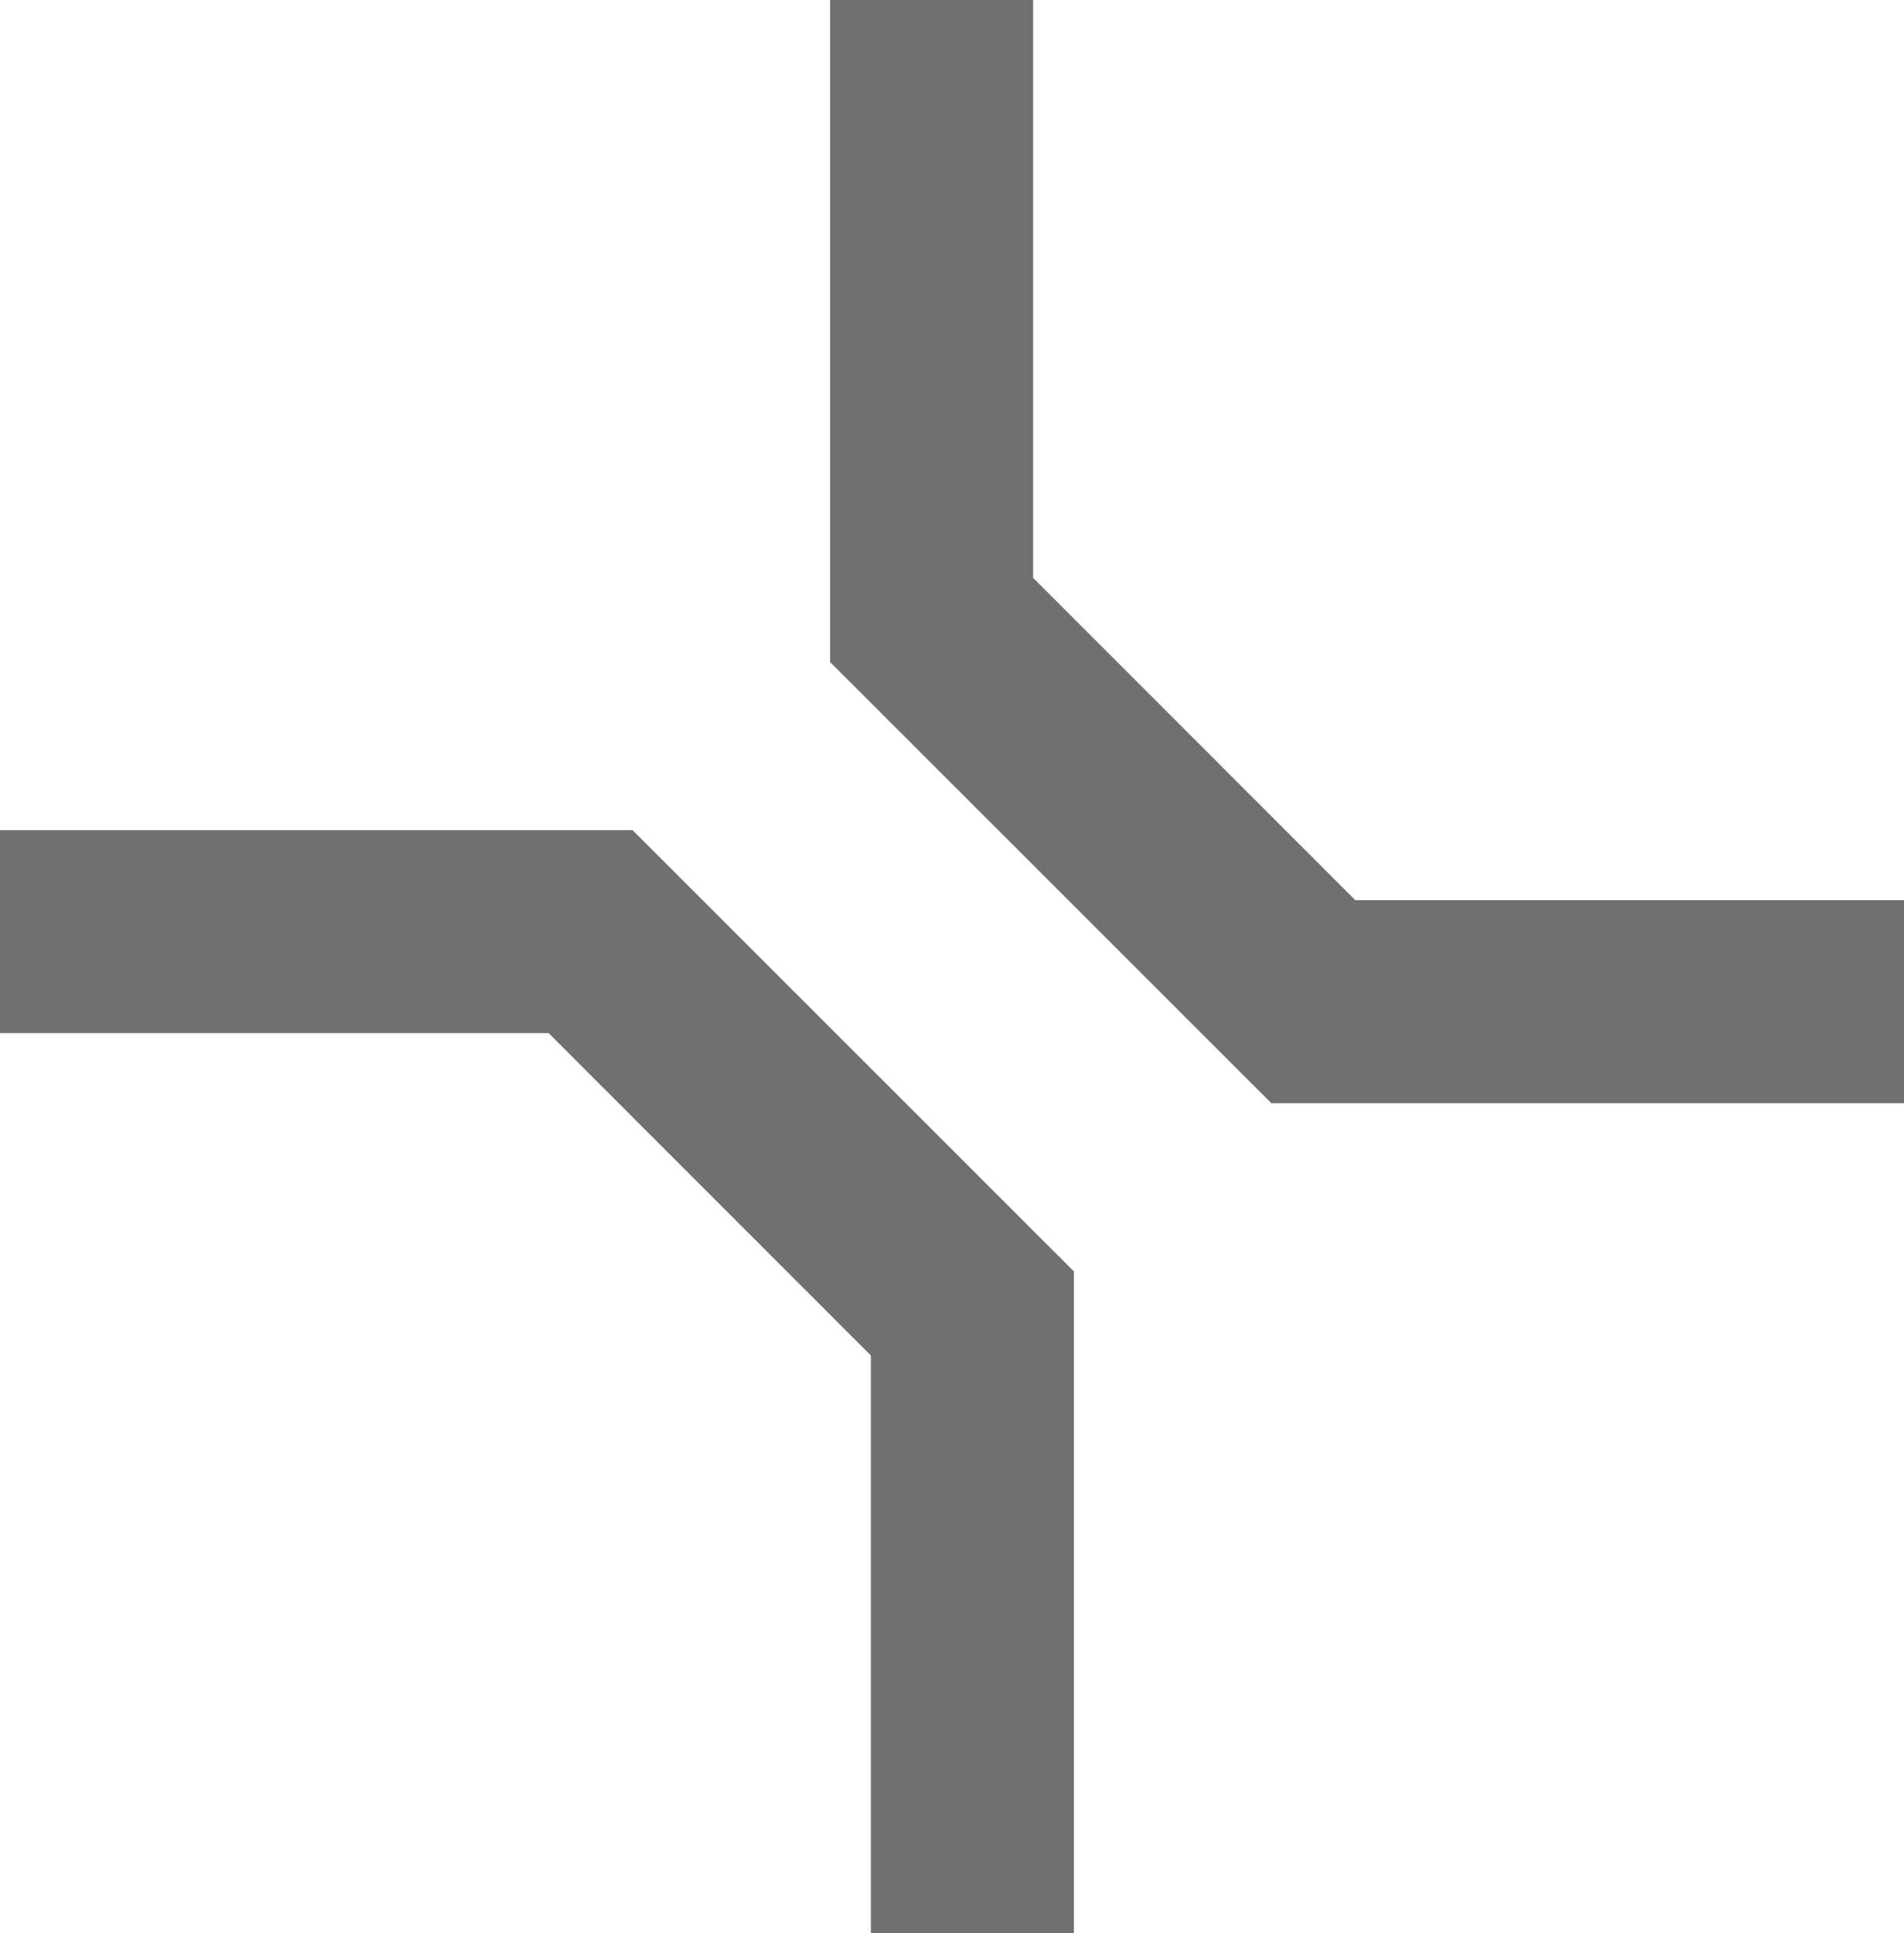
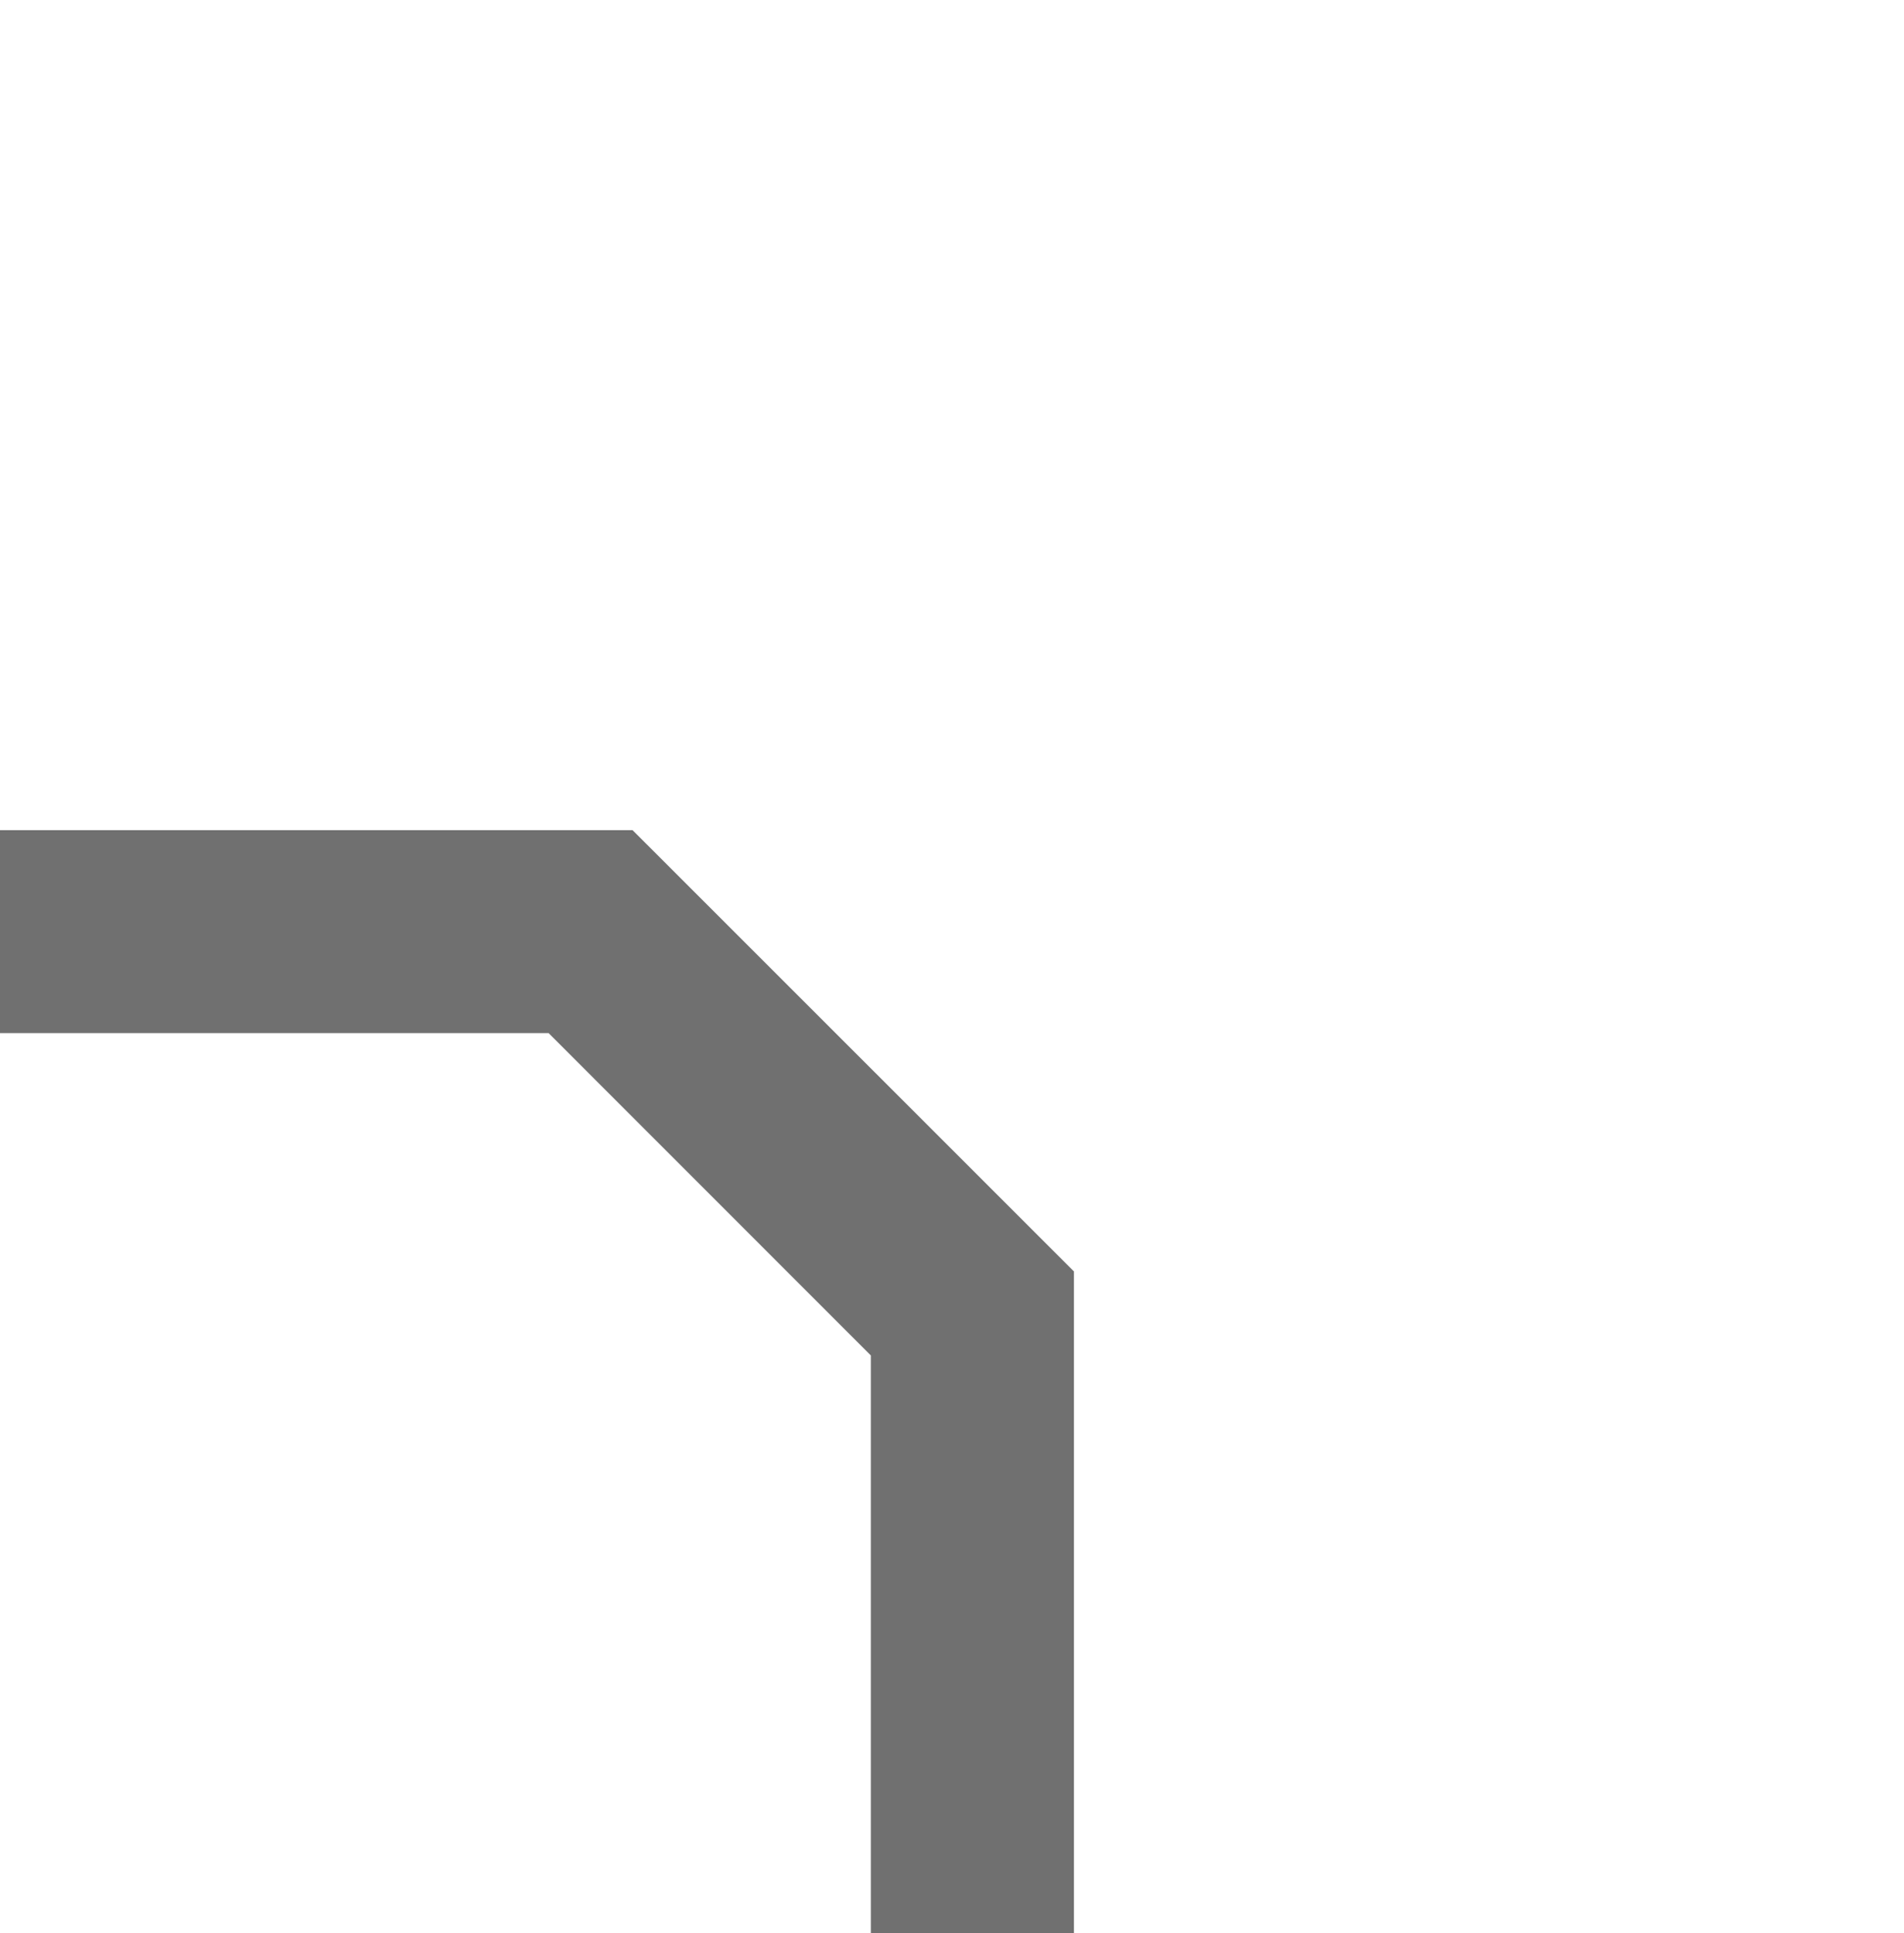
<svg xmlns="http://www.w3.org/2000/svg" id="Layer_2" data-name="Layer 2" viewBox="0 0 195.64 198.65">
  <defs>
    <style> .cls-1 { fill: #707070; } </style>
  </defs>
  <g id="Layer_1-2" data-name="Layer 1">
    <g>
      <polygon class="cls-1" points="110.35 198.65 89.48 198.65 89.48 139.27 56.37 106.15 0 106.15 0 85.3 65 85.3 110.35 130.64 110.35 198.65" />
-       <polygon class="cls-1" points="195.64 113.36 130.64 113.36 85.29 68.02 85.29 0 106.16 0 106.16 59.38 139.27 92.5 195.64 92.5 195.64 113.36" />
    </g>
  </g>
</svg>